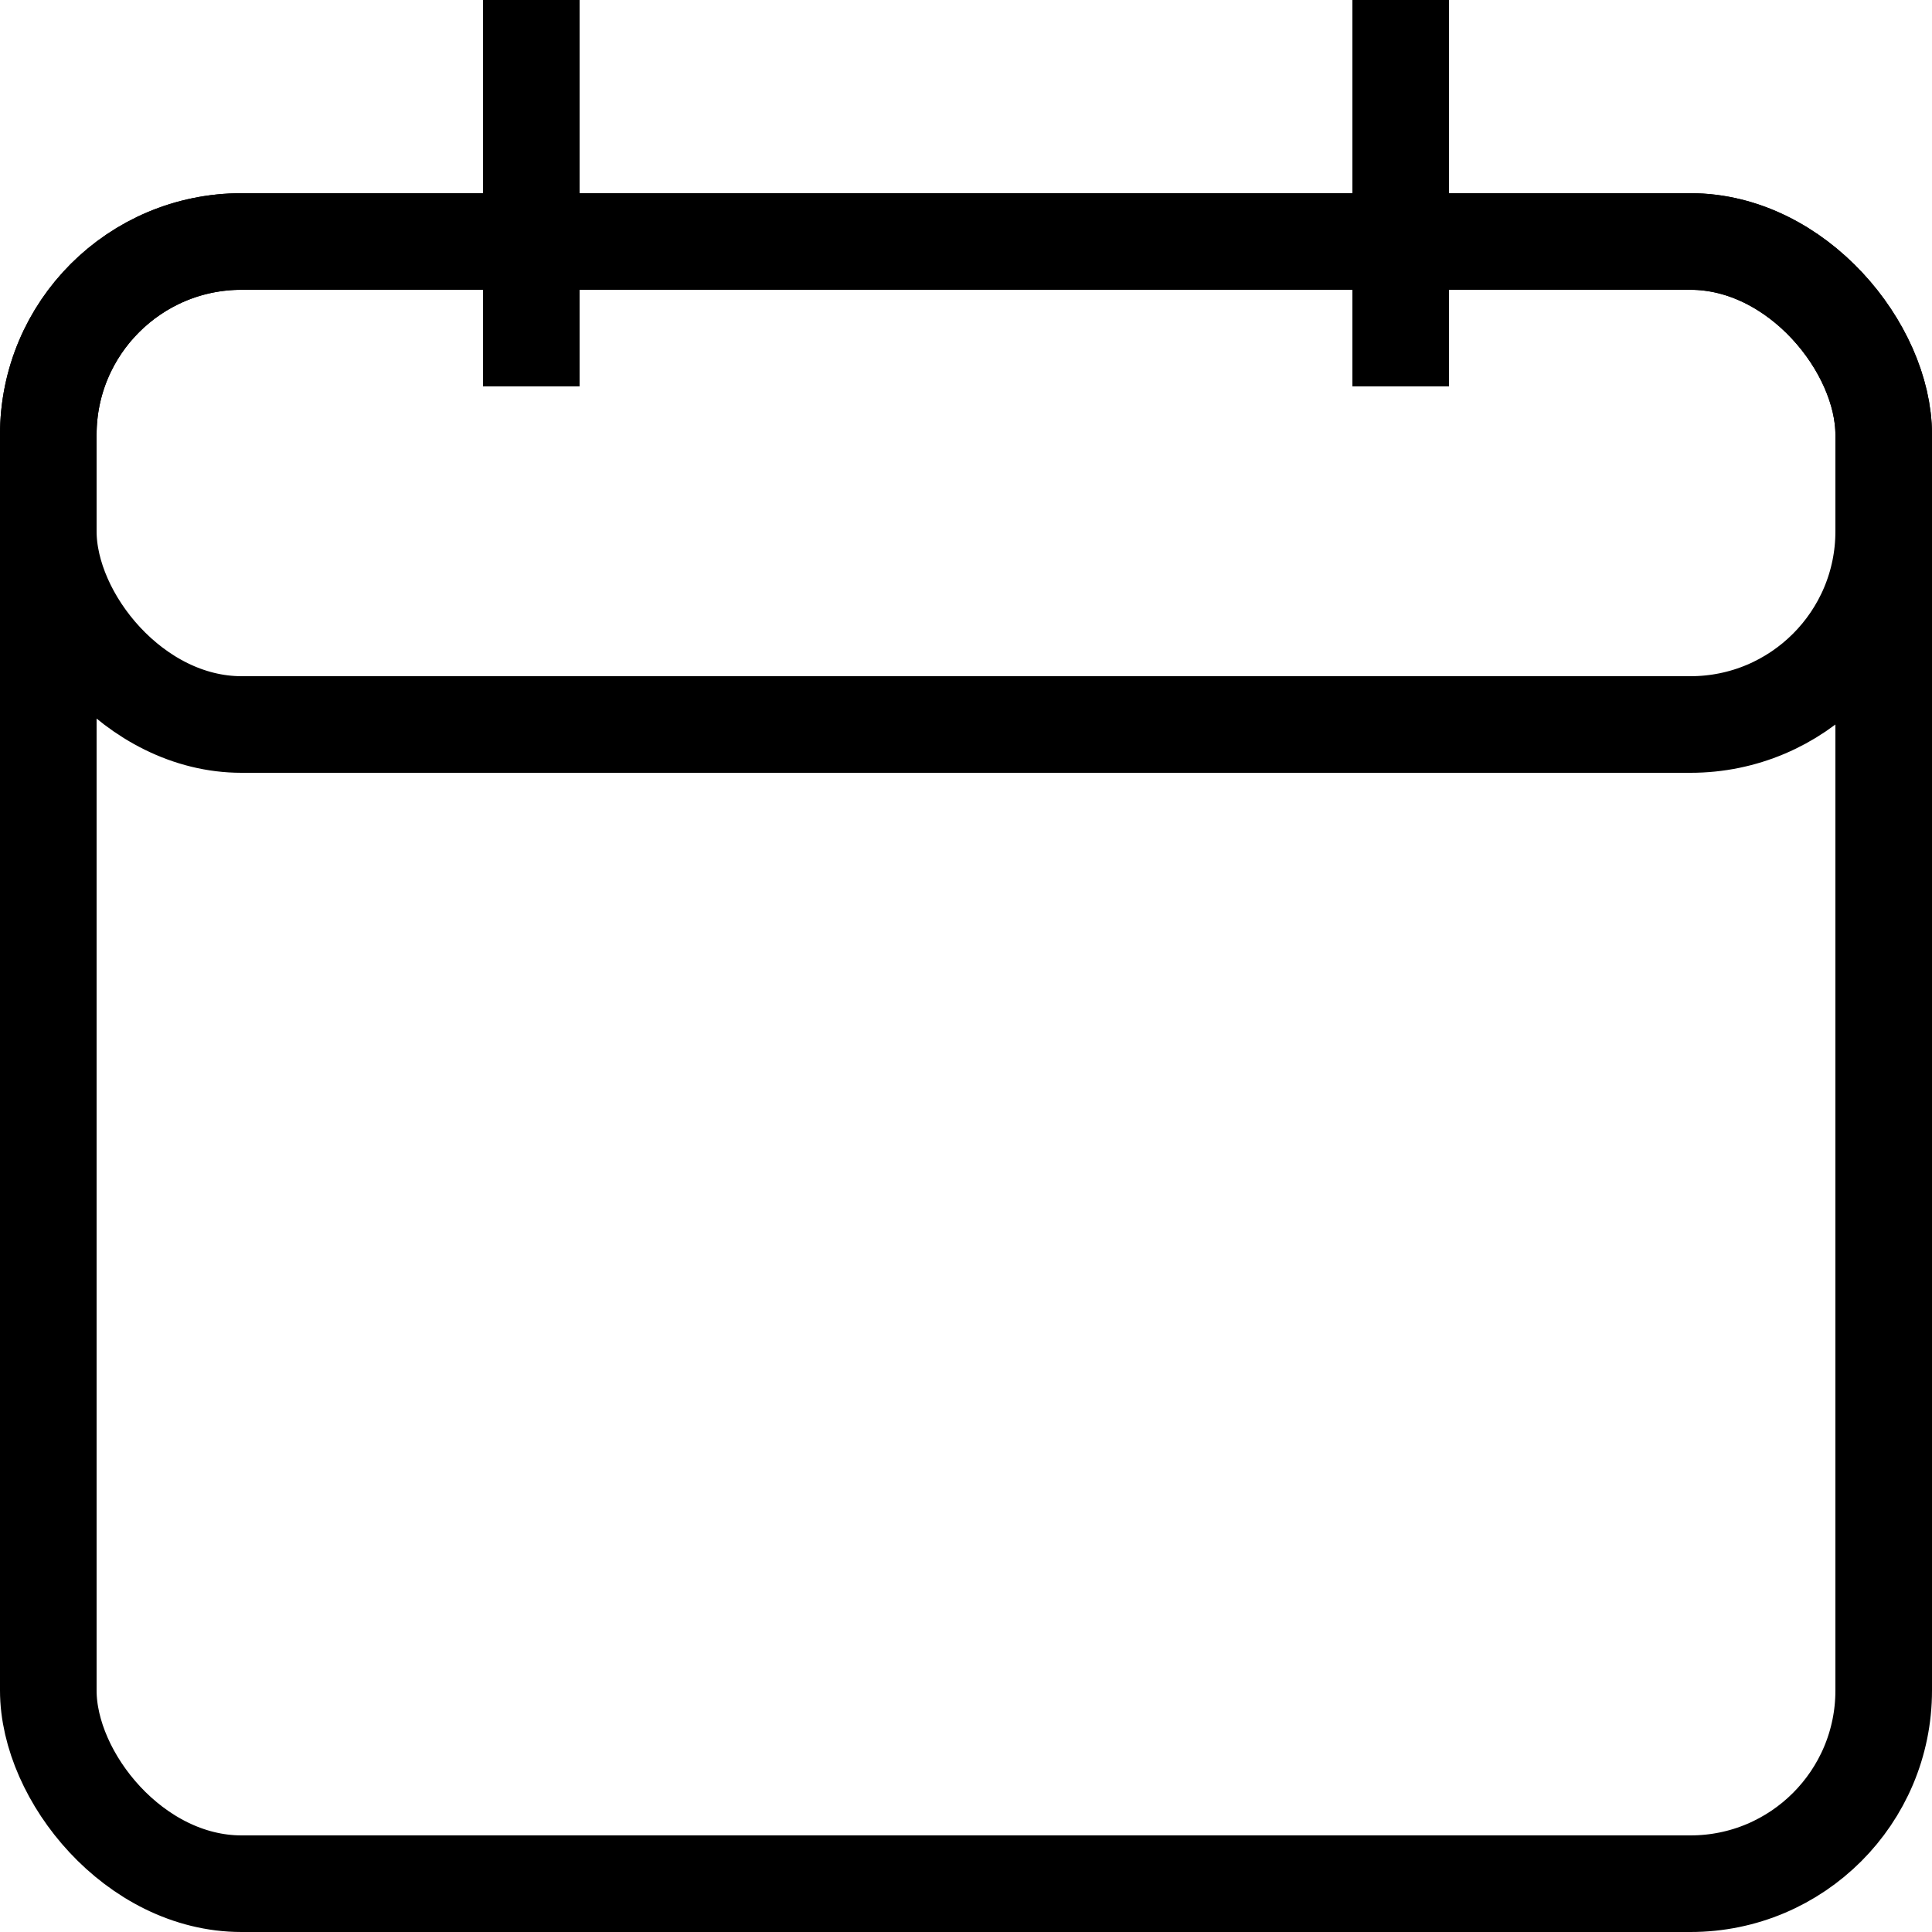
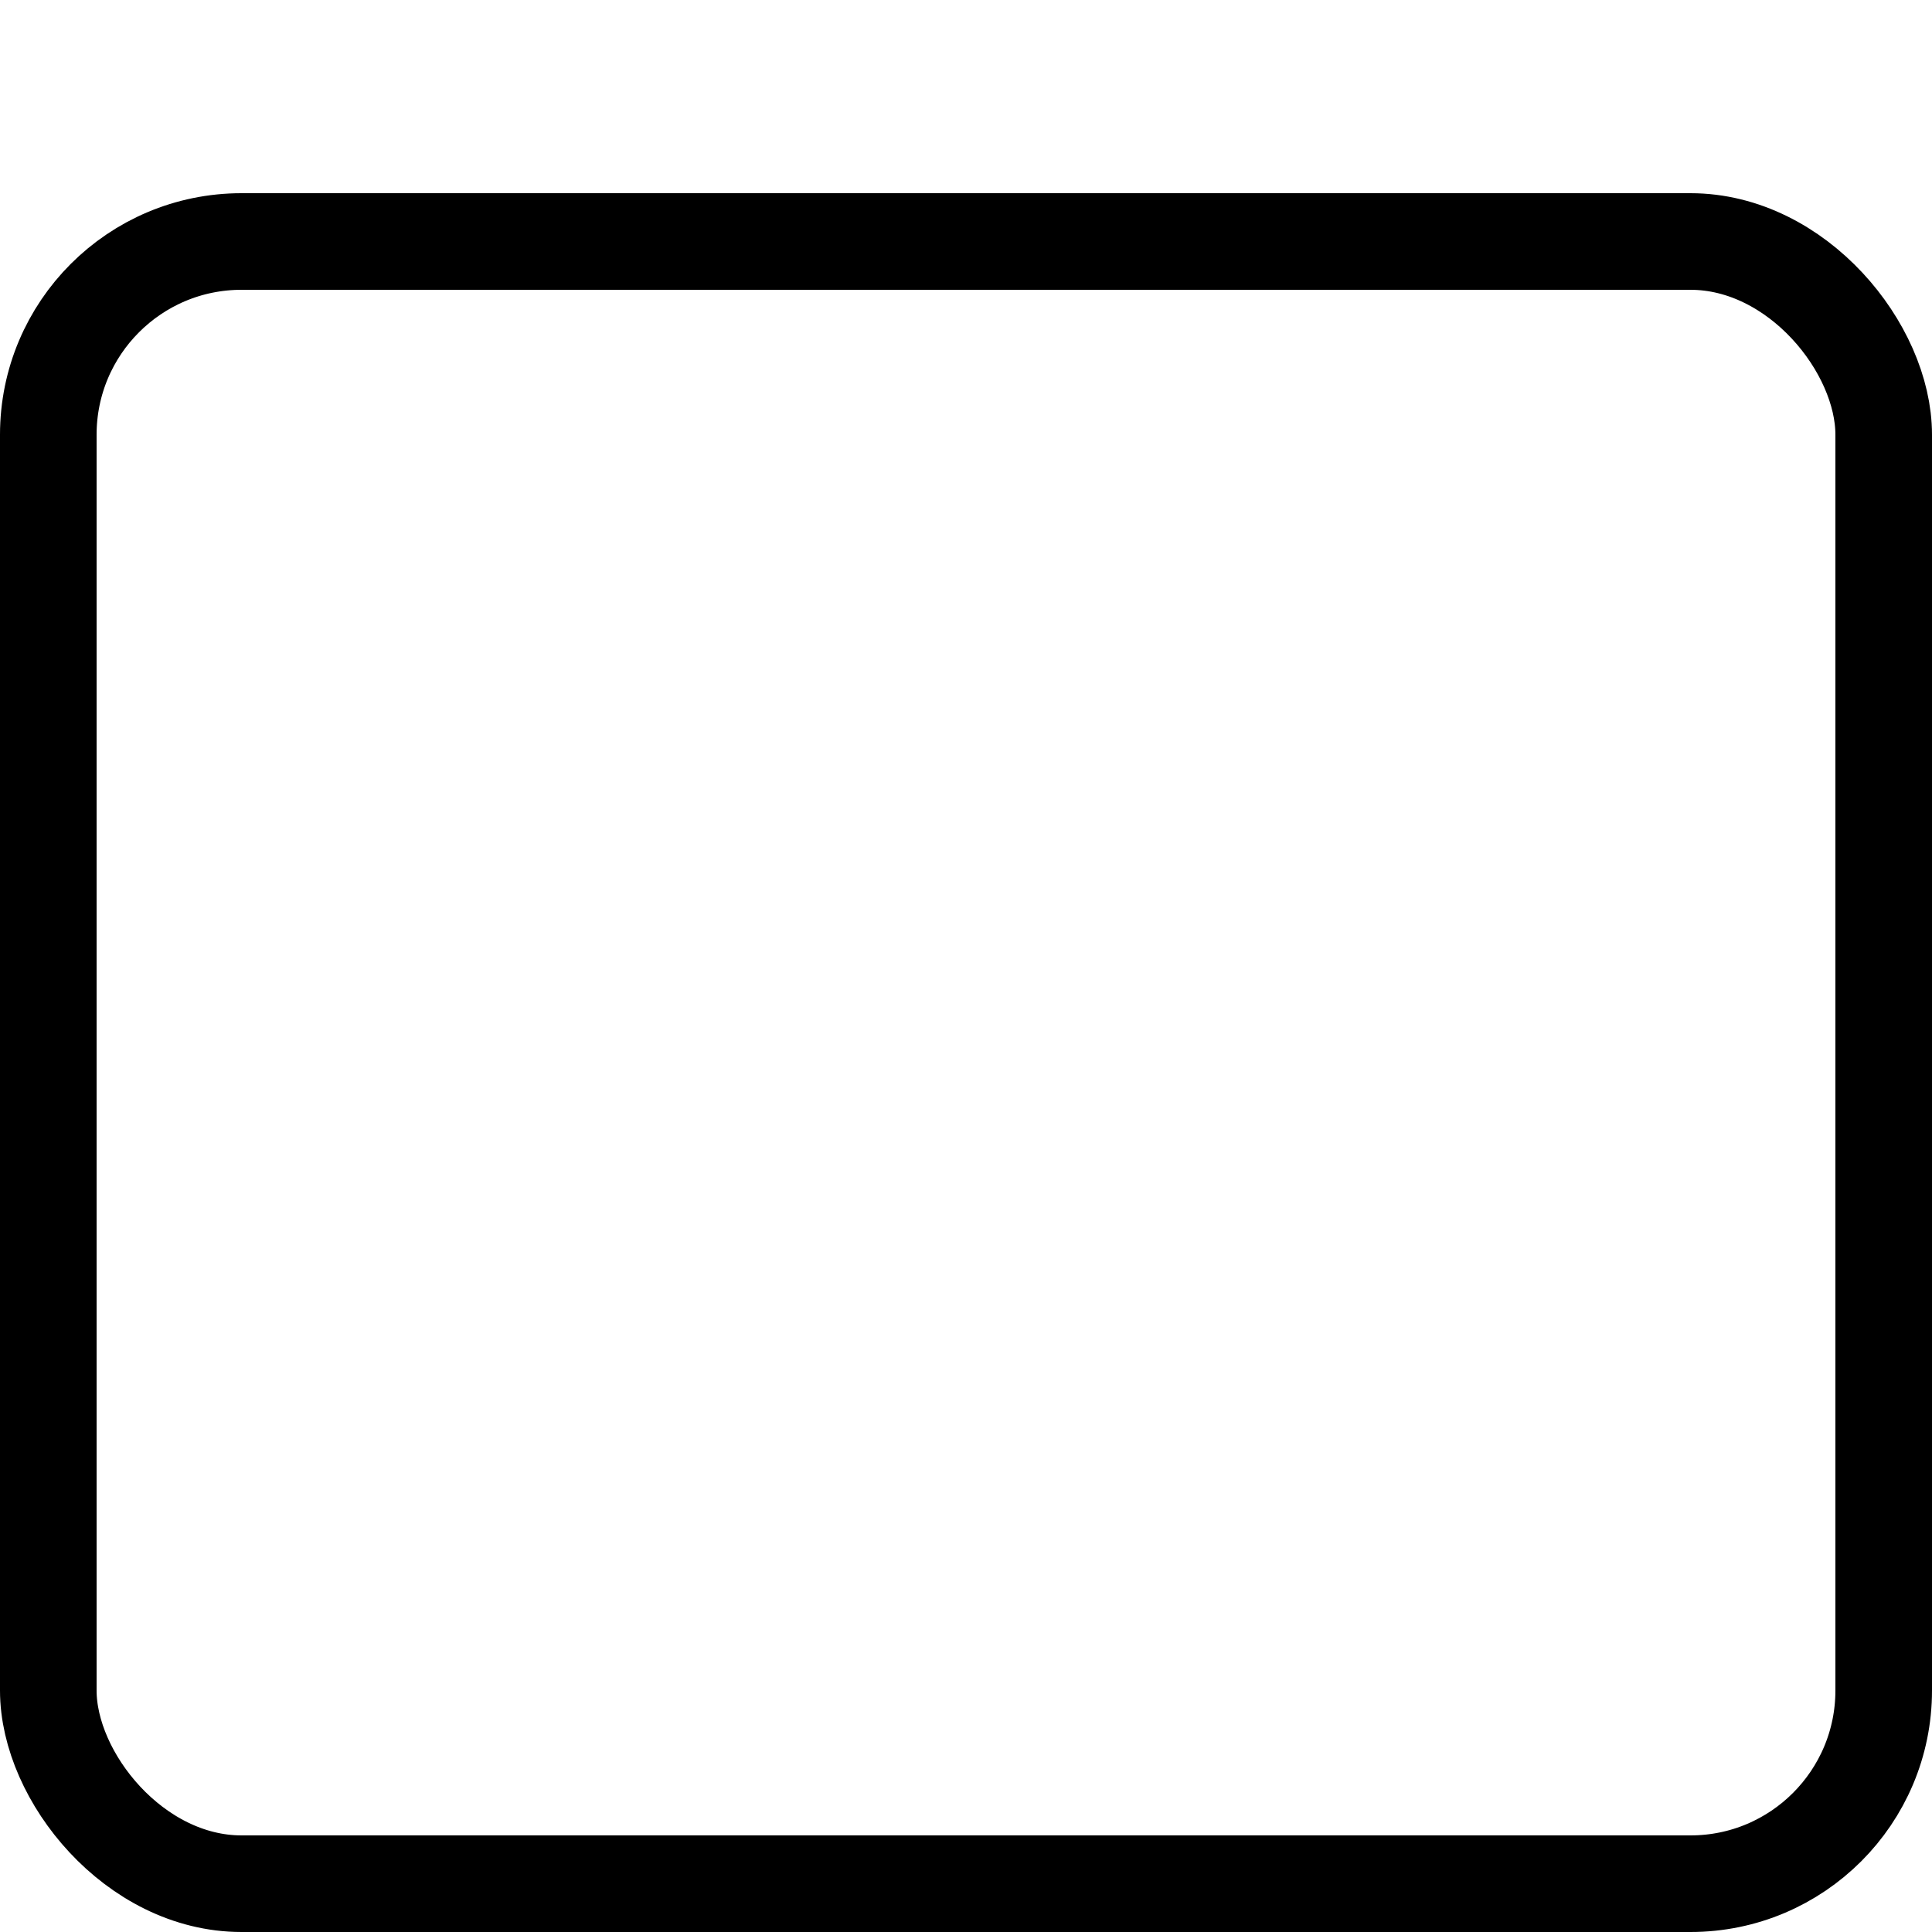
<svg xmlns="http://www.w3.org/2000/svg" width="20" height="20" viewBox="0 0 20 20">
  <g fill="none" fill-rule="evenodd">
    <rect width="19" height="17" x=".5" y="2.5" stroke="#000" rx="2" />
-     <rect width="19" height="5" x=".5" y="2.5" stroke="#000" rx="2" />
-     <path fill="#000" d="M5 0h1v4H5zM14 0h1v4h-1z" />
  </g>
</svg>